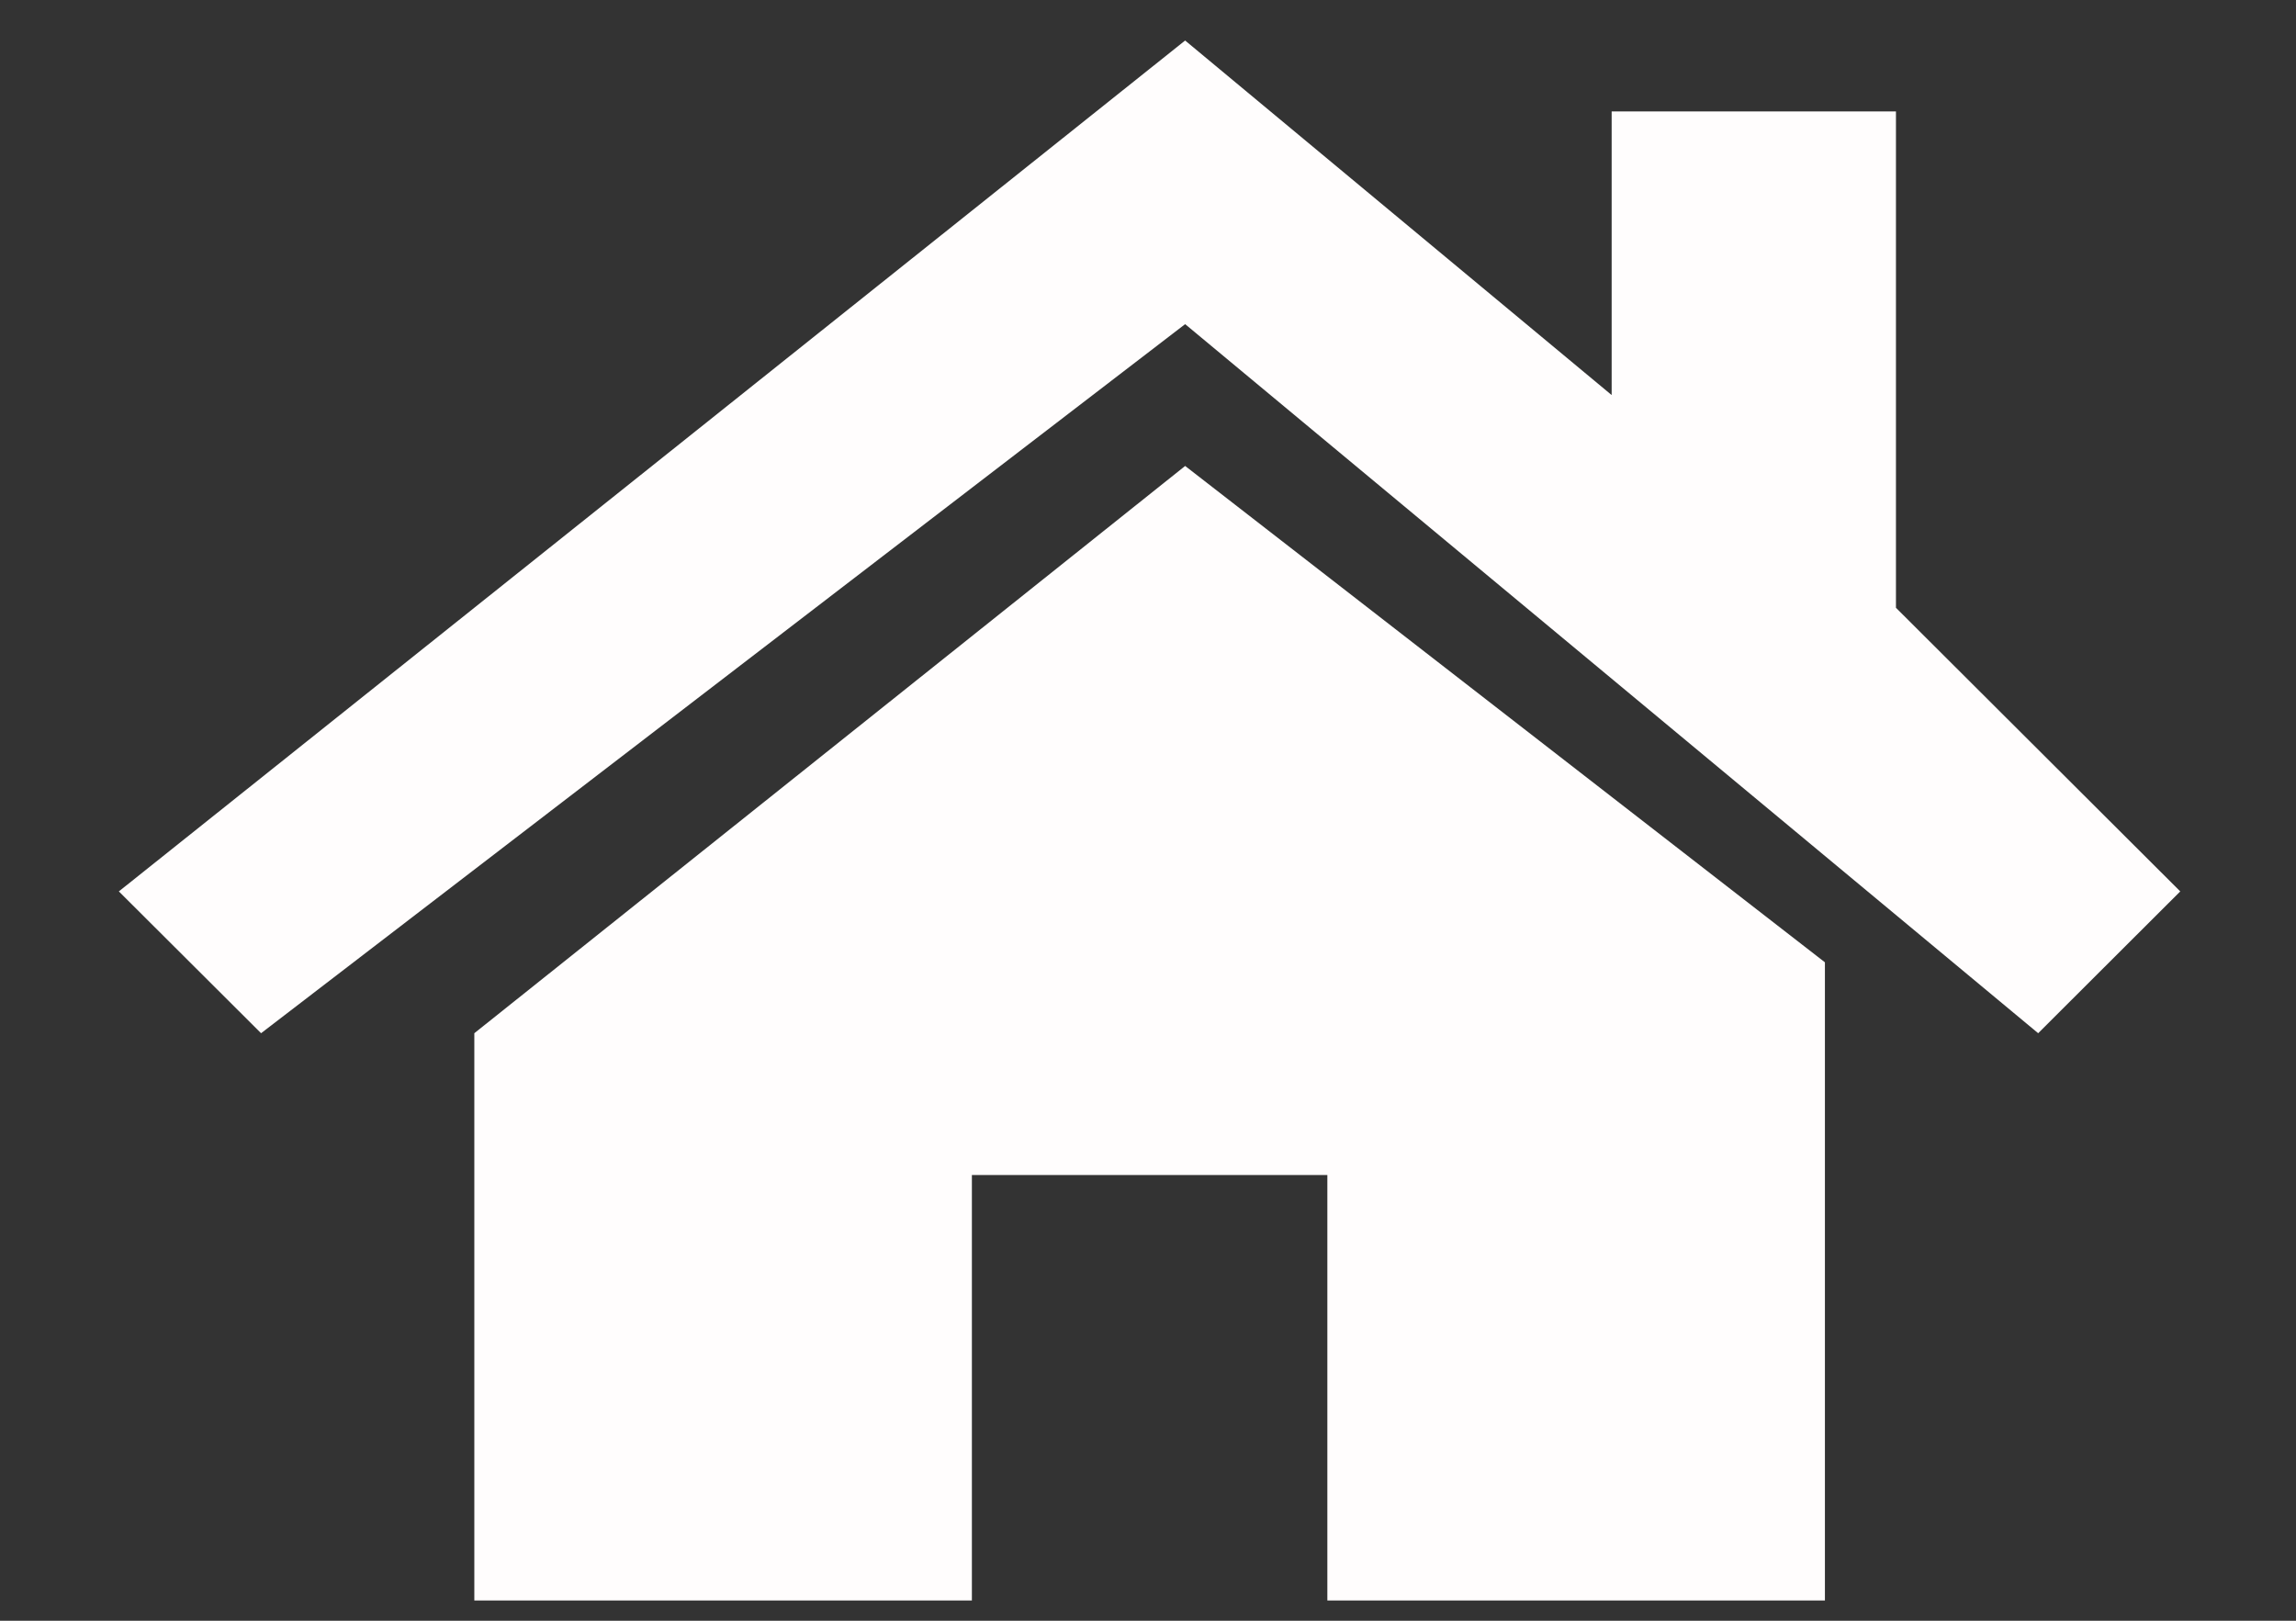
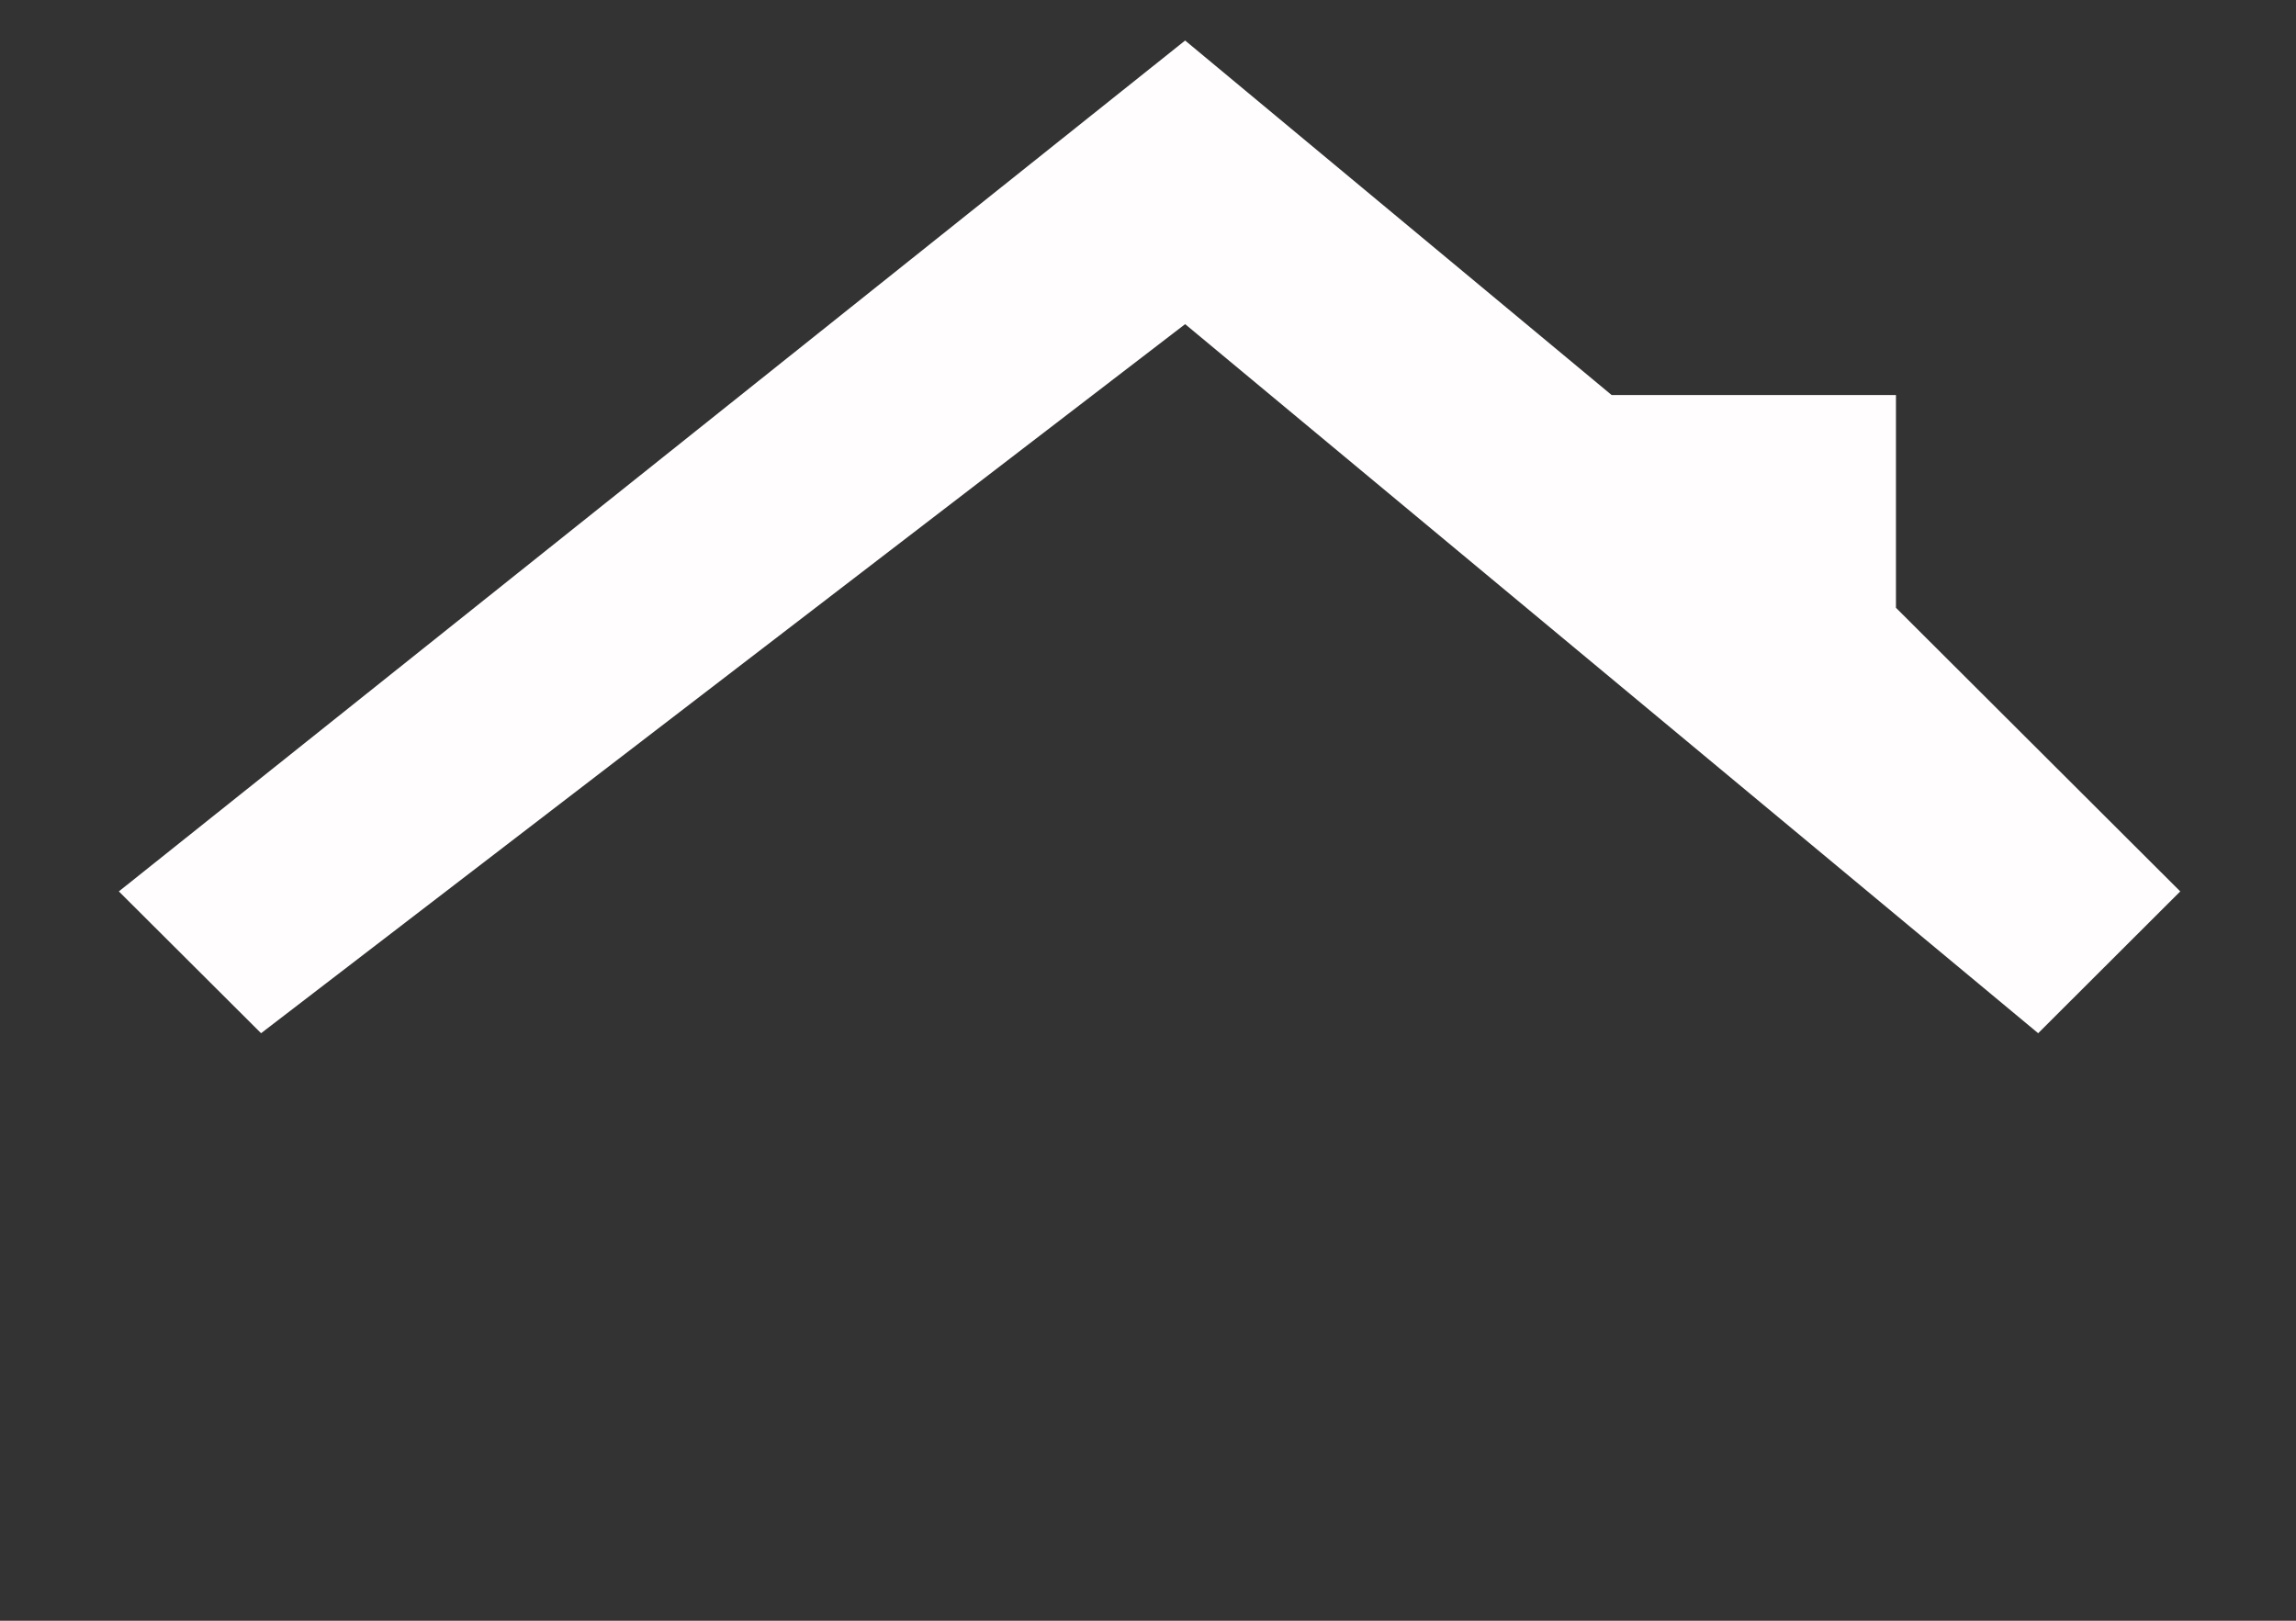
<svg xmlns="http://www.w3.org/2000/svg" width="17" height="12" viewBox="0 0 17 12" fill="none">
  <rect x="0" y="0" width="17" height="12" fill="#333333" stroke="none" />
-   <path d="M1.933 7.65L0.88 6.6L8.775 0.3L11.933 2.925V0.825H14.038V4.5L16.143 6.6L15.091 7.65L8.775 2.4L1.933 7.65Z" fill="#FFFDFD" />
-   <path d="M3.512 11.85V7.65L8.775 3.45L13.512 7.125V11.85H9.828V8.7H7.196V11.85H3.512Z" fill="#FFFDFD" />
+   <path d="M1.933 7.65L0.88 6.6L8.775 0.3L11.933 2.925H14.038V4.5L16.143 6.6L15.091 7.65L8.775 2.4L1.933 7.65Z" fill="#FFFDFD" />
</svg>